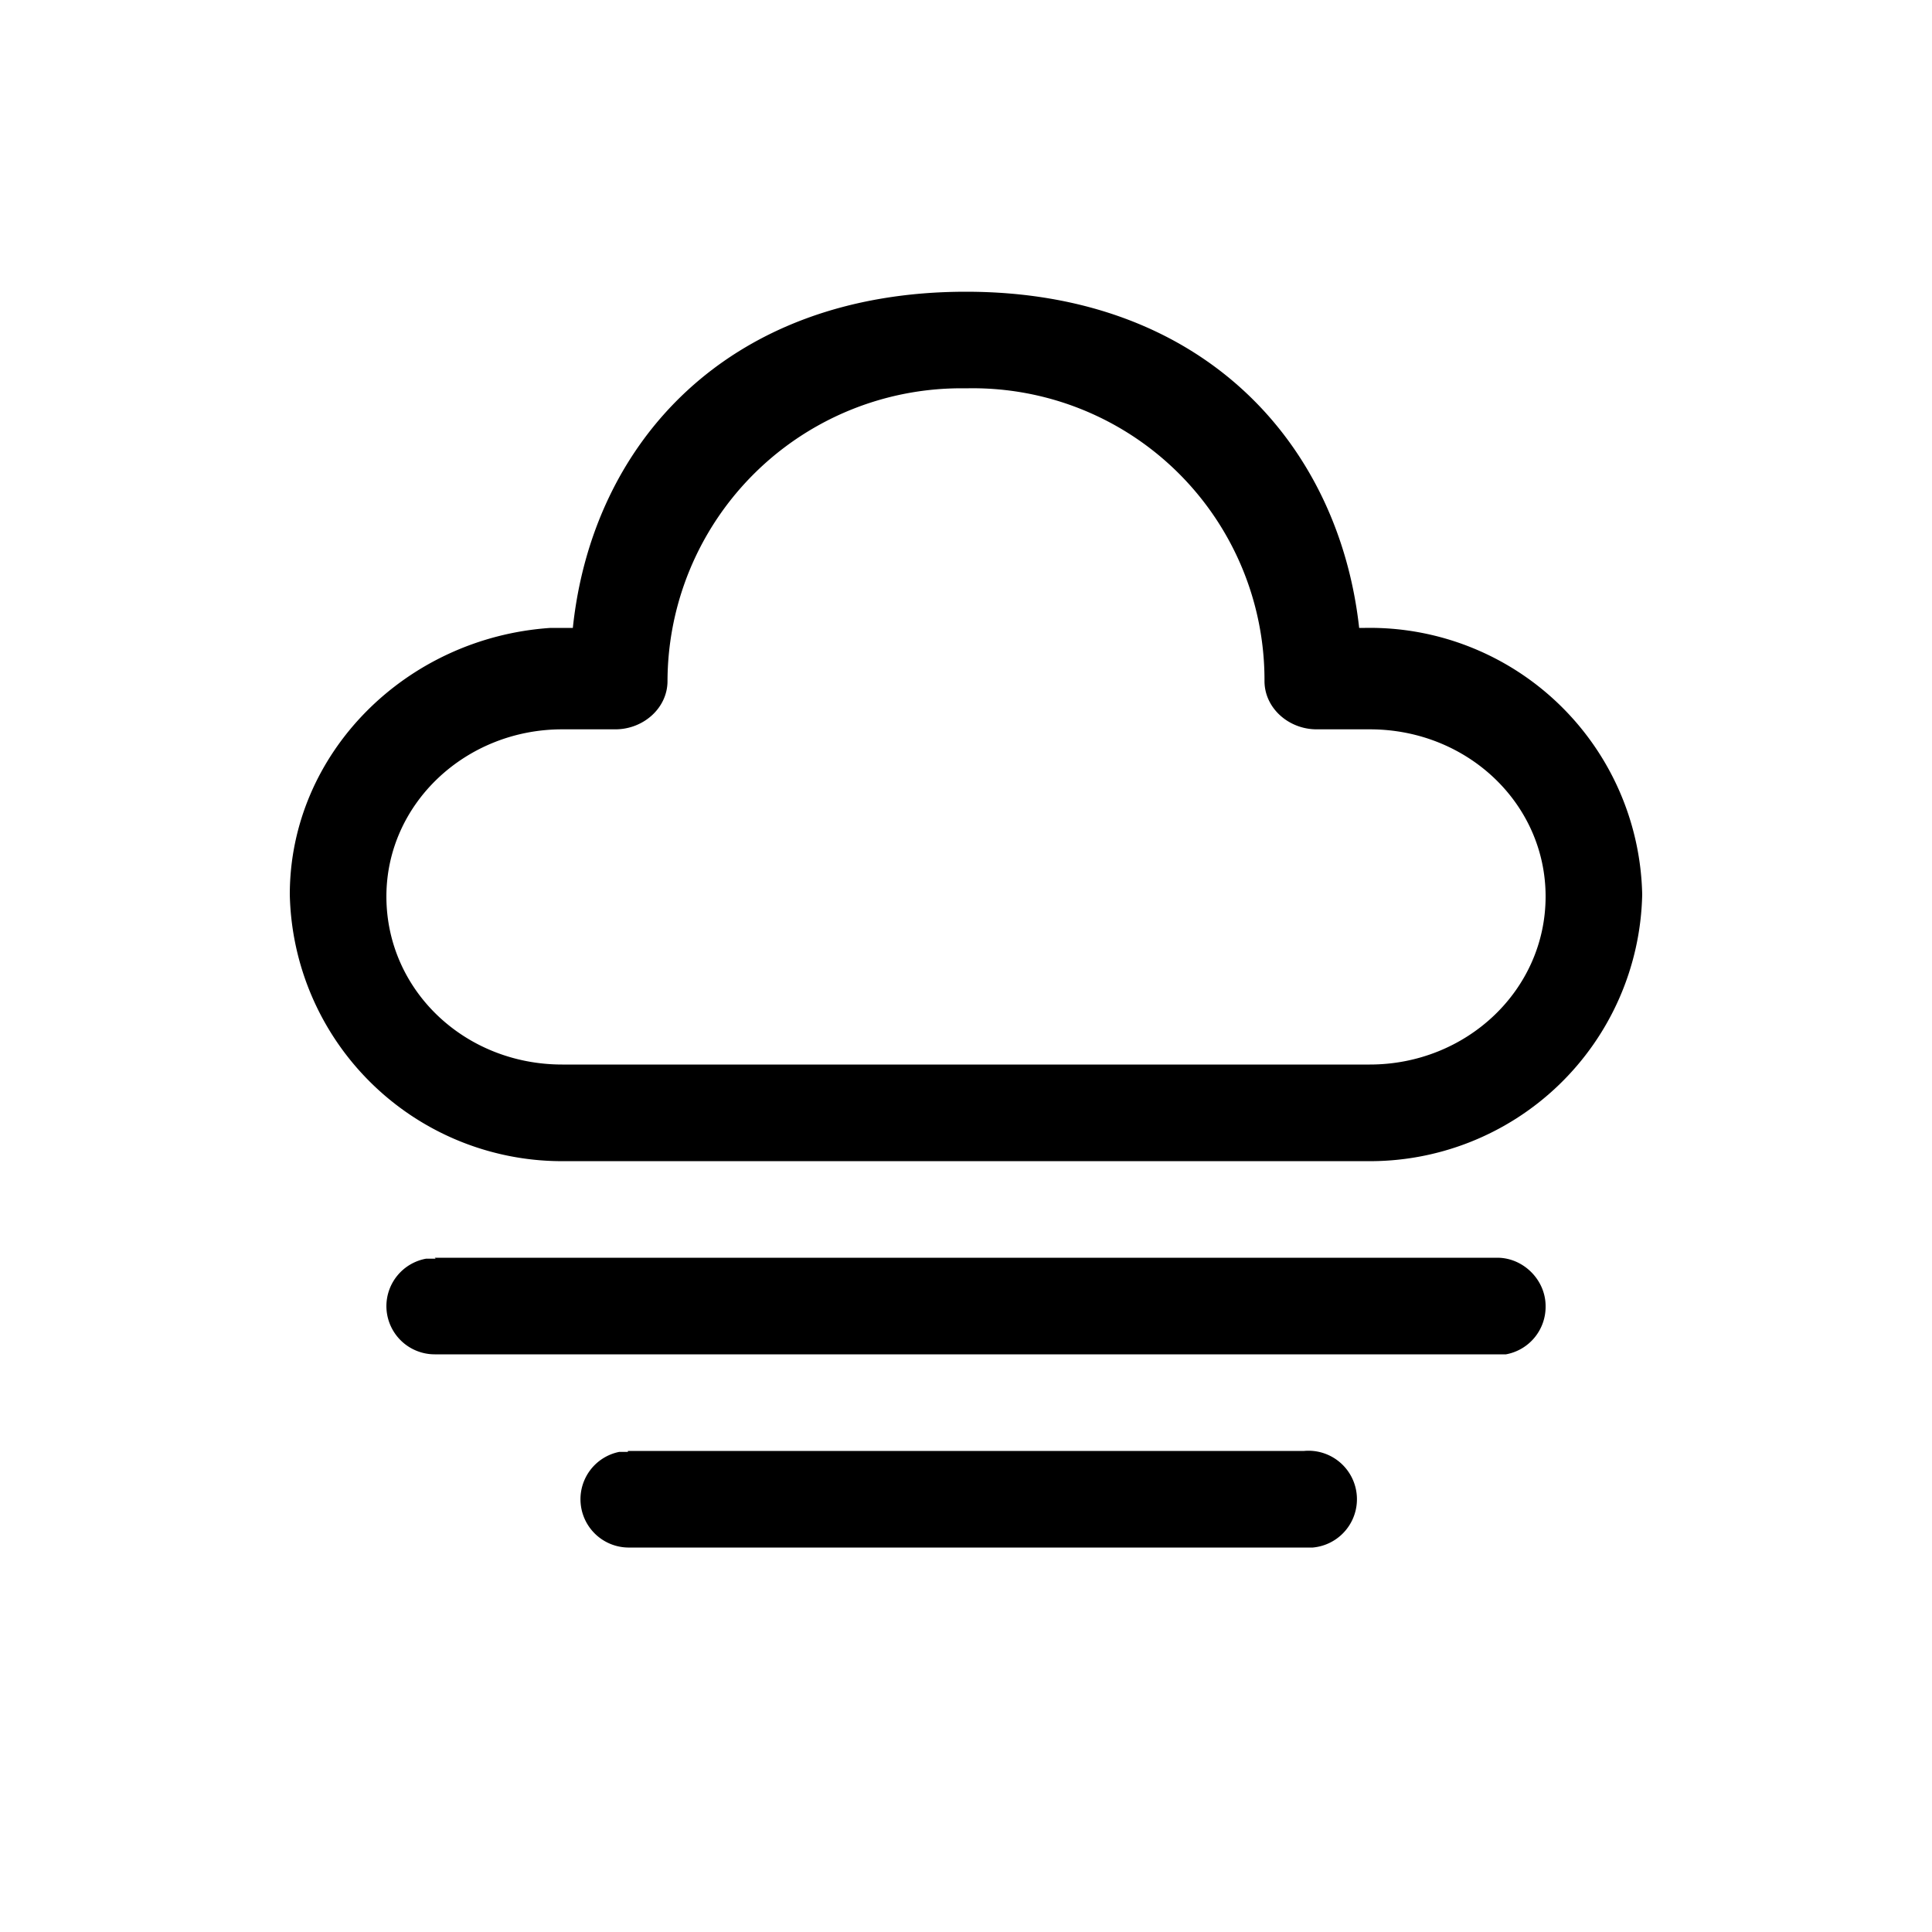
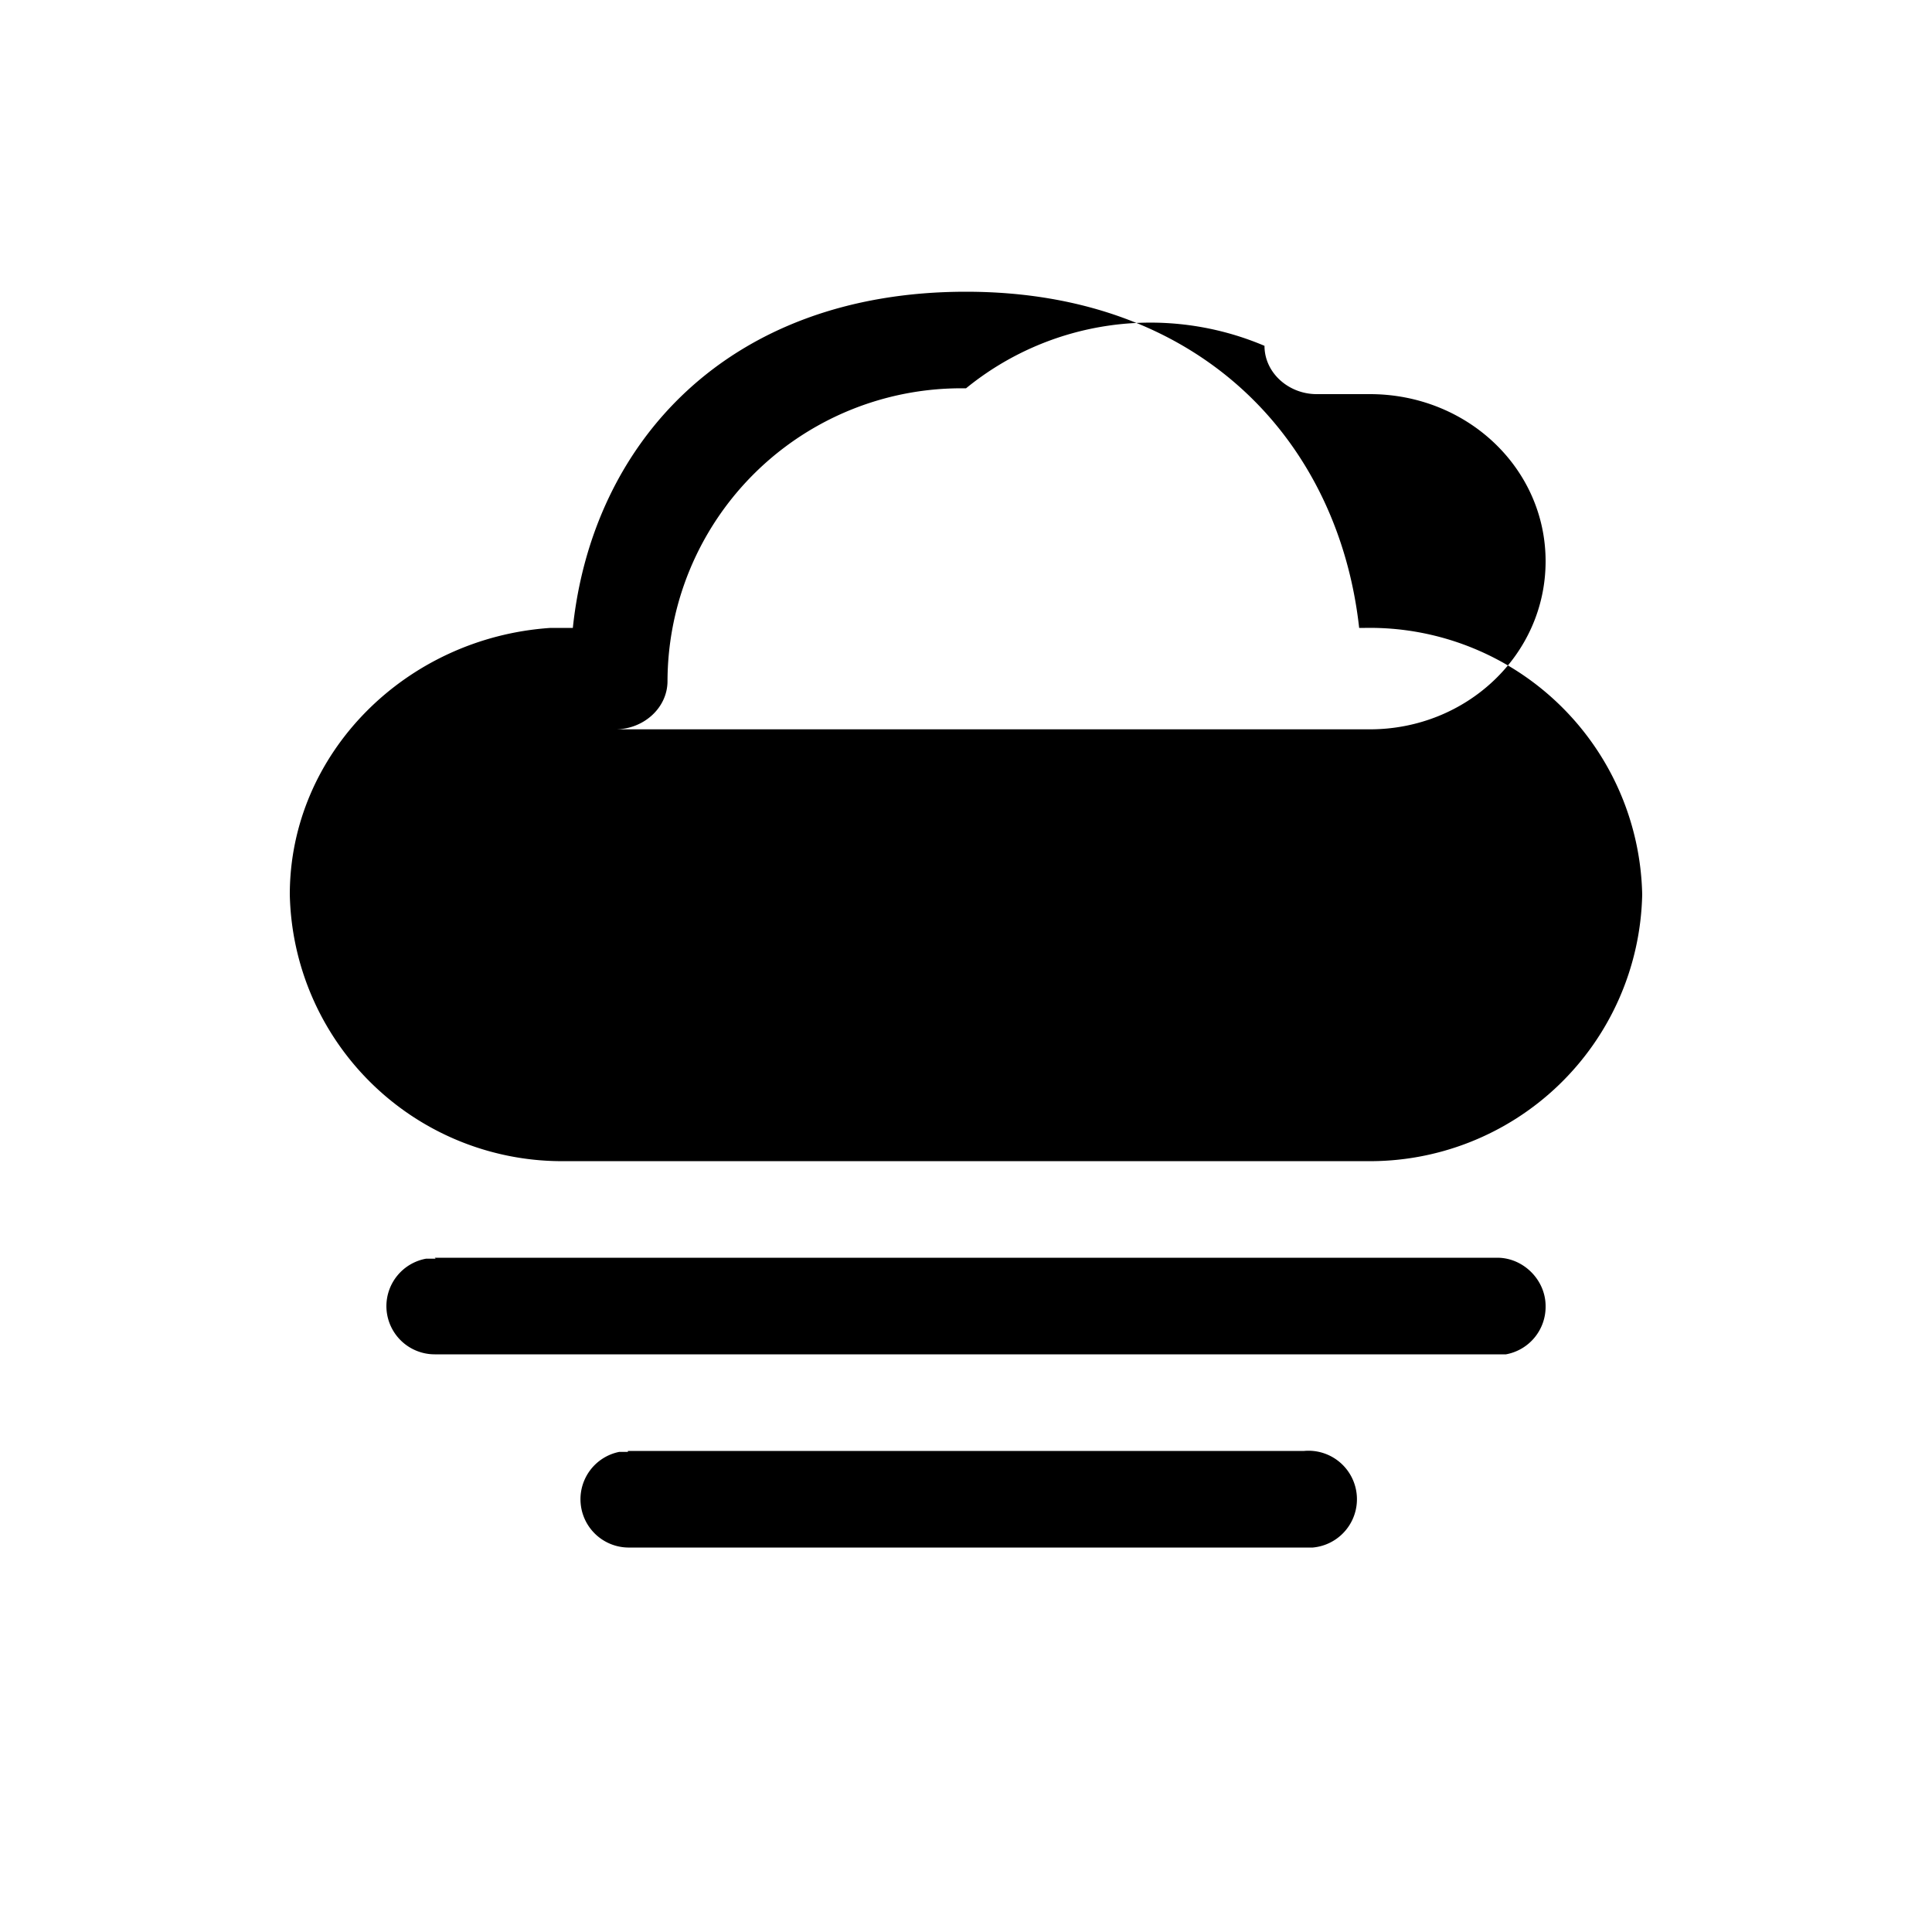
<svg xmlns="http://www.w3.org/2000/svg" width="20" height="20" viewBox="0 0 20 20">
-   <path d="M6.5 15.02h7a.5.5 0 0 1 .09 1H6.5a.5.5 0 0 1-.09-.99h.09Zm-2-2h11c.27 0 .5.23.5.5a.5.5 0 0 1-.41.5H4.5a.5.5 0 0 1-.5-.5.5.5 0 0 1 .41-.49h.1Zm5.5-10c2.46 0 3.86 1.58 4.07 3.48h.06A2.82 2.82 0 0 1 17 9.26a2.82 2.82 0 0 1-2.87 2.76H5.87A2.82 2.82 0 0 1 3 9.26C3 7.8 4.2 6.6 5.7 6.5h.23c.2-1.91 1.6-3.48 4.07-3.48Zm0 1a3.04 3.04 0 0 0-3.09 3.03c0 .28-.25.5-.54.5h-.55c-1 0-1.82.77-1.82 1.73 0 .97.81 1.74 1.82 1.74h8.36c1 0 1.82-.77 1.82-1.74 0-.96-.81-1.73-1.82-1.73h-.55c-.29 0-.54-.22-.54-.5A3.02 3.02 0 0 0 10 4.02Z" />
+   <path d="M6.5 15.02h7a.5.5 0 0 1 .09 1H6.5a.5.5 0 0 1-.09-.99h.09Zm-2-2h11c.27 0 .5.23.5.5a.5.5 0 0 1-.41.5H4.5a.5.5 0 0 1-.5-.5.5.5 0 0 1 .41-.49h.1Zm5.5-10c2.46 0 3.86 1.58 4.07 3.48h.06A2.82 2.82 0 0 1 17 9.26a2.82 2.82 0 0 1-2.87 2.76H5.87A2.82 2.82 0 0 1 3 9.26C3 7.8 4.2 6.6 5.7 6.5h.23c.2-1.91 1.6-3.48 4.07-3.48Zm0 1a3.04 3.04 0 0 0-3.09 3.03c0 .28-.25.5-.54.5h-.55h8.36c1 0 1.82-.77 1.82-1.74 0-.96-.81-1.73-1.82-1.73h-.55c-.29 0-.54-.22-.54-.5A3.02 3.02 0 0 0 10 4.02Z" />
</svg>